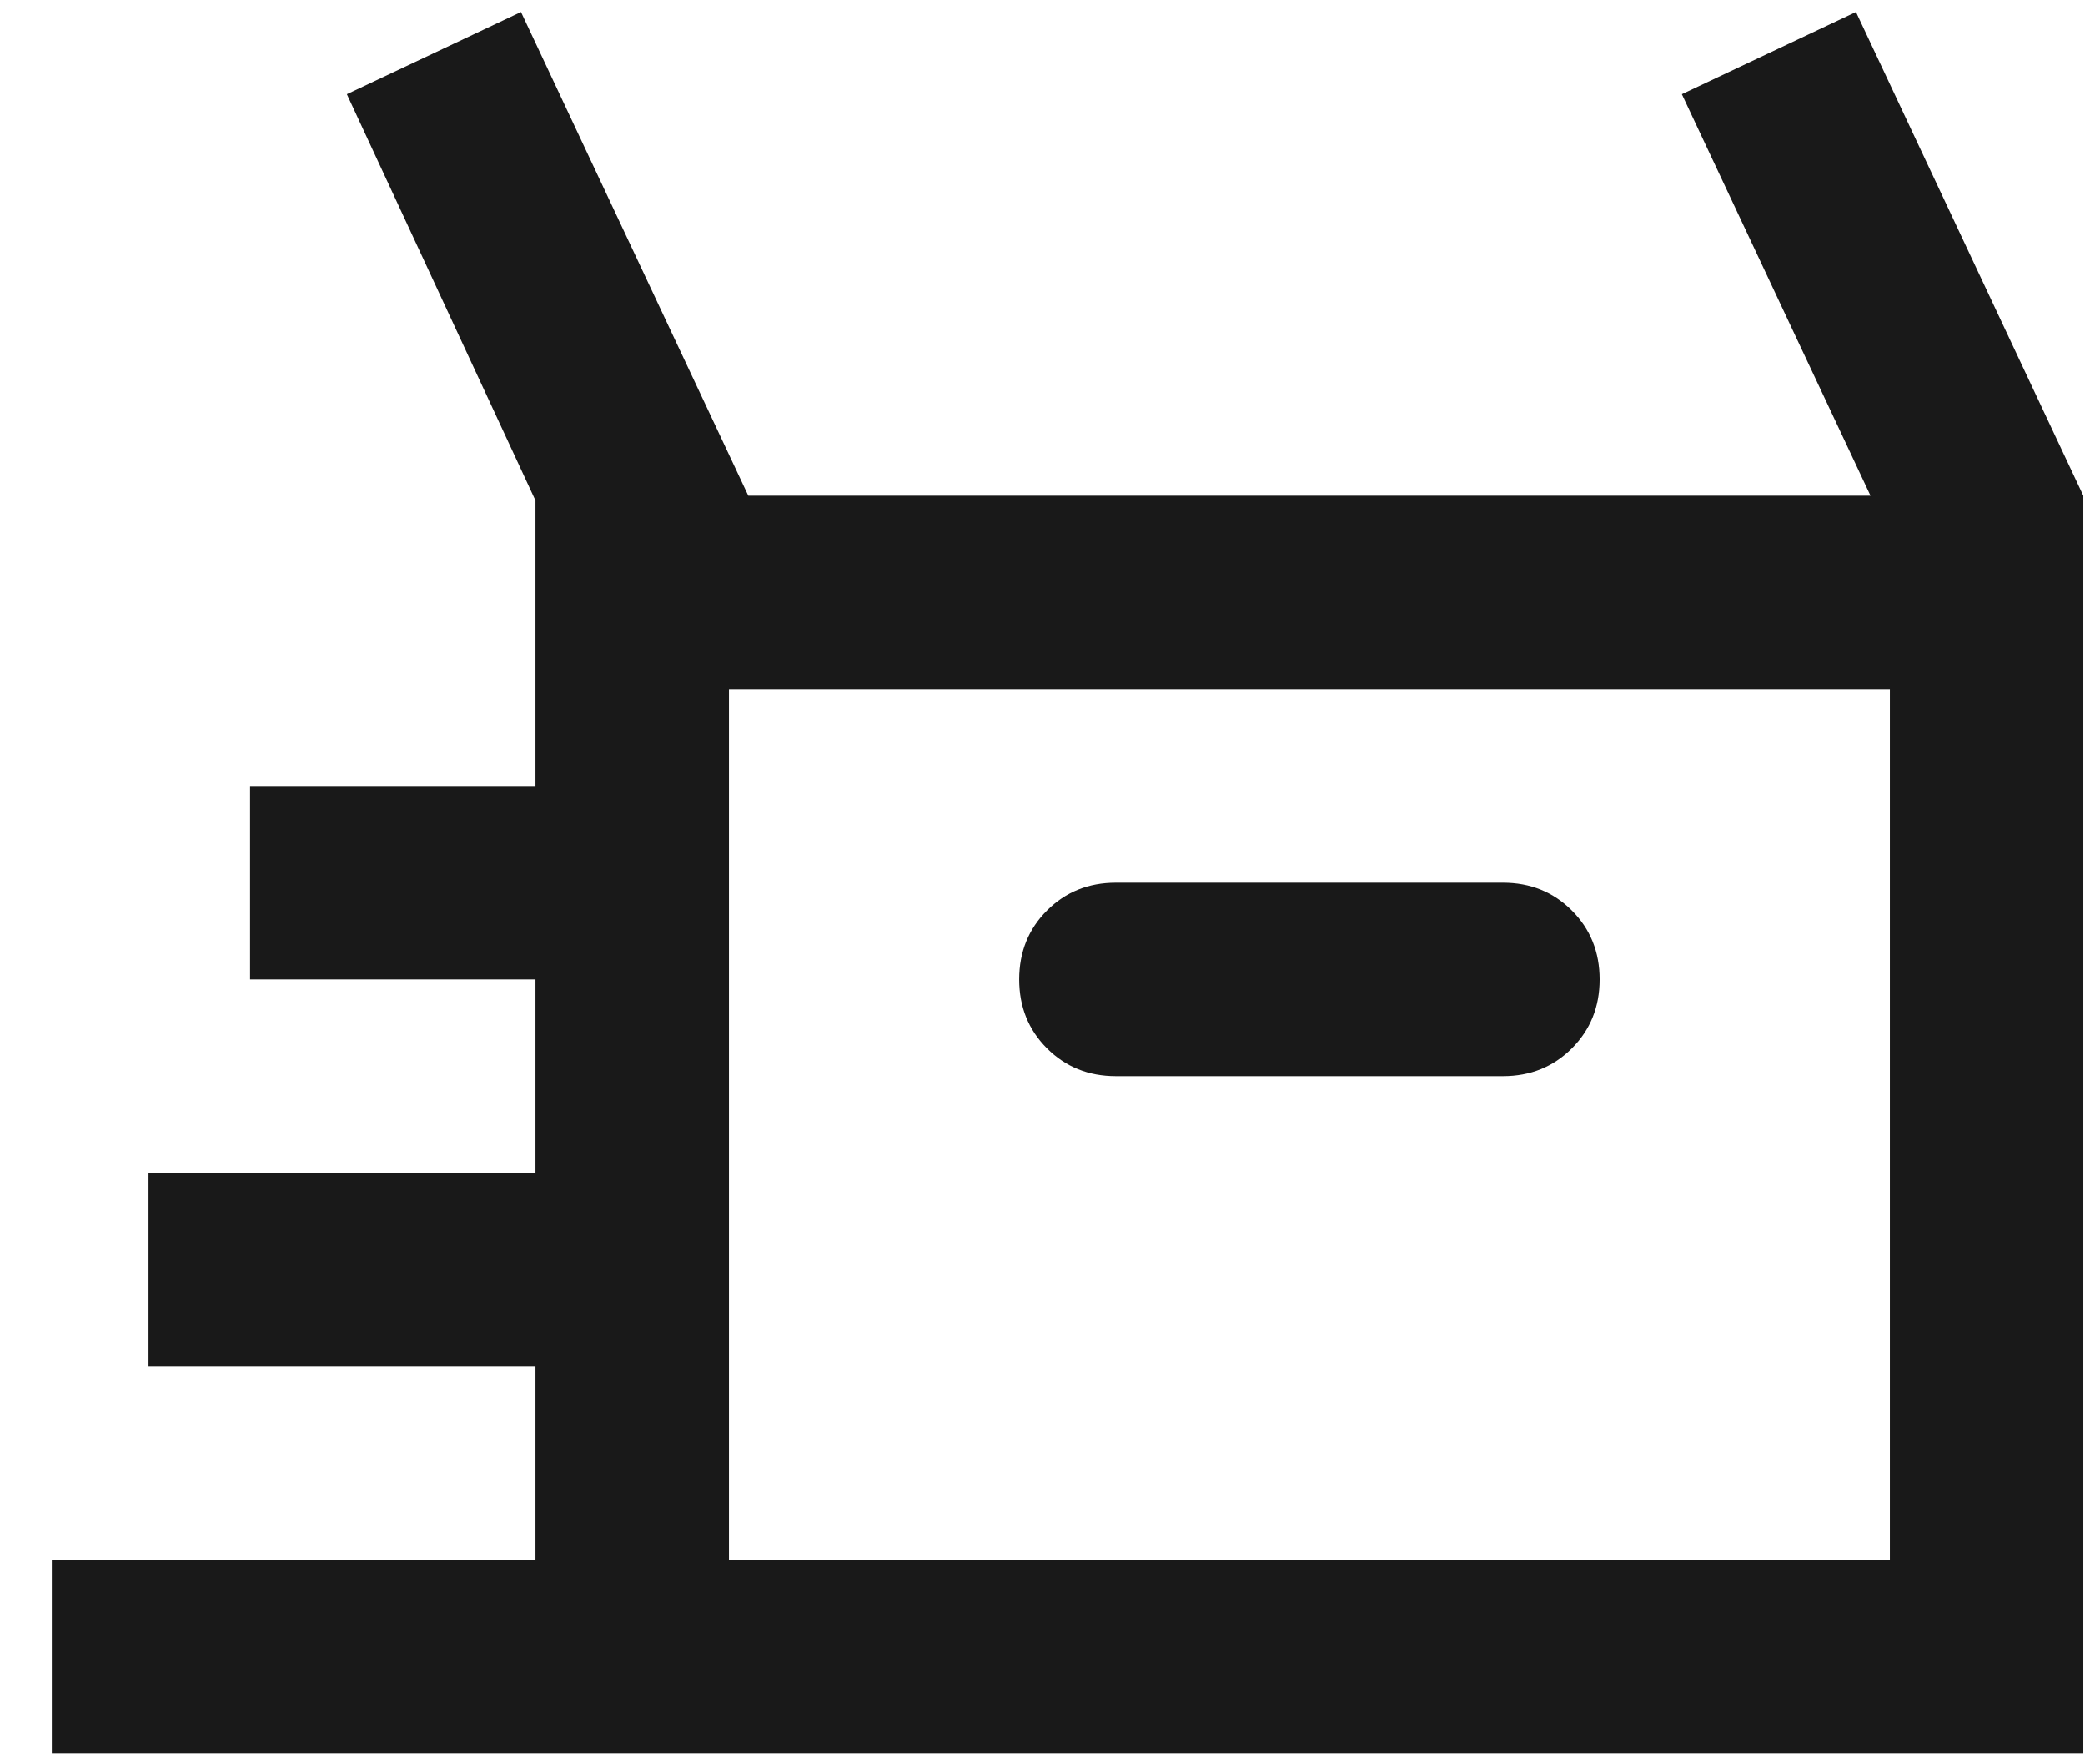
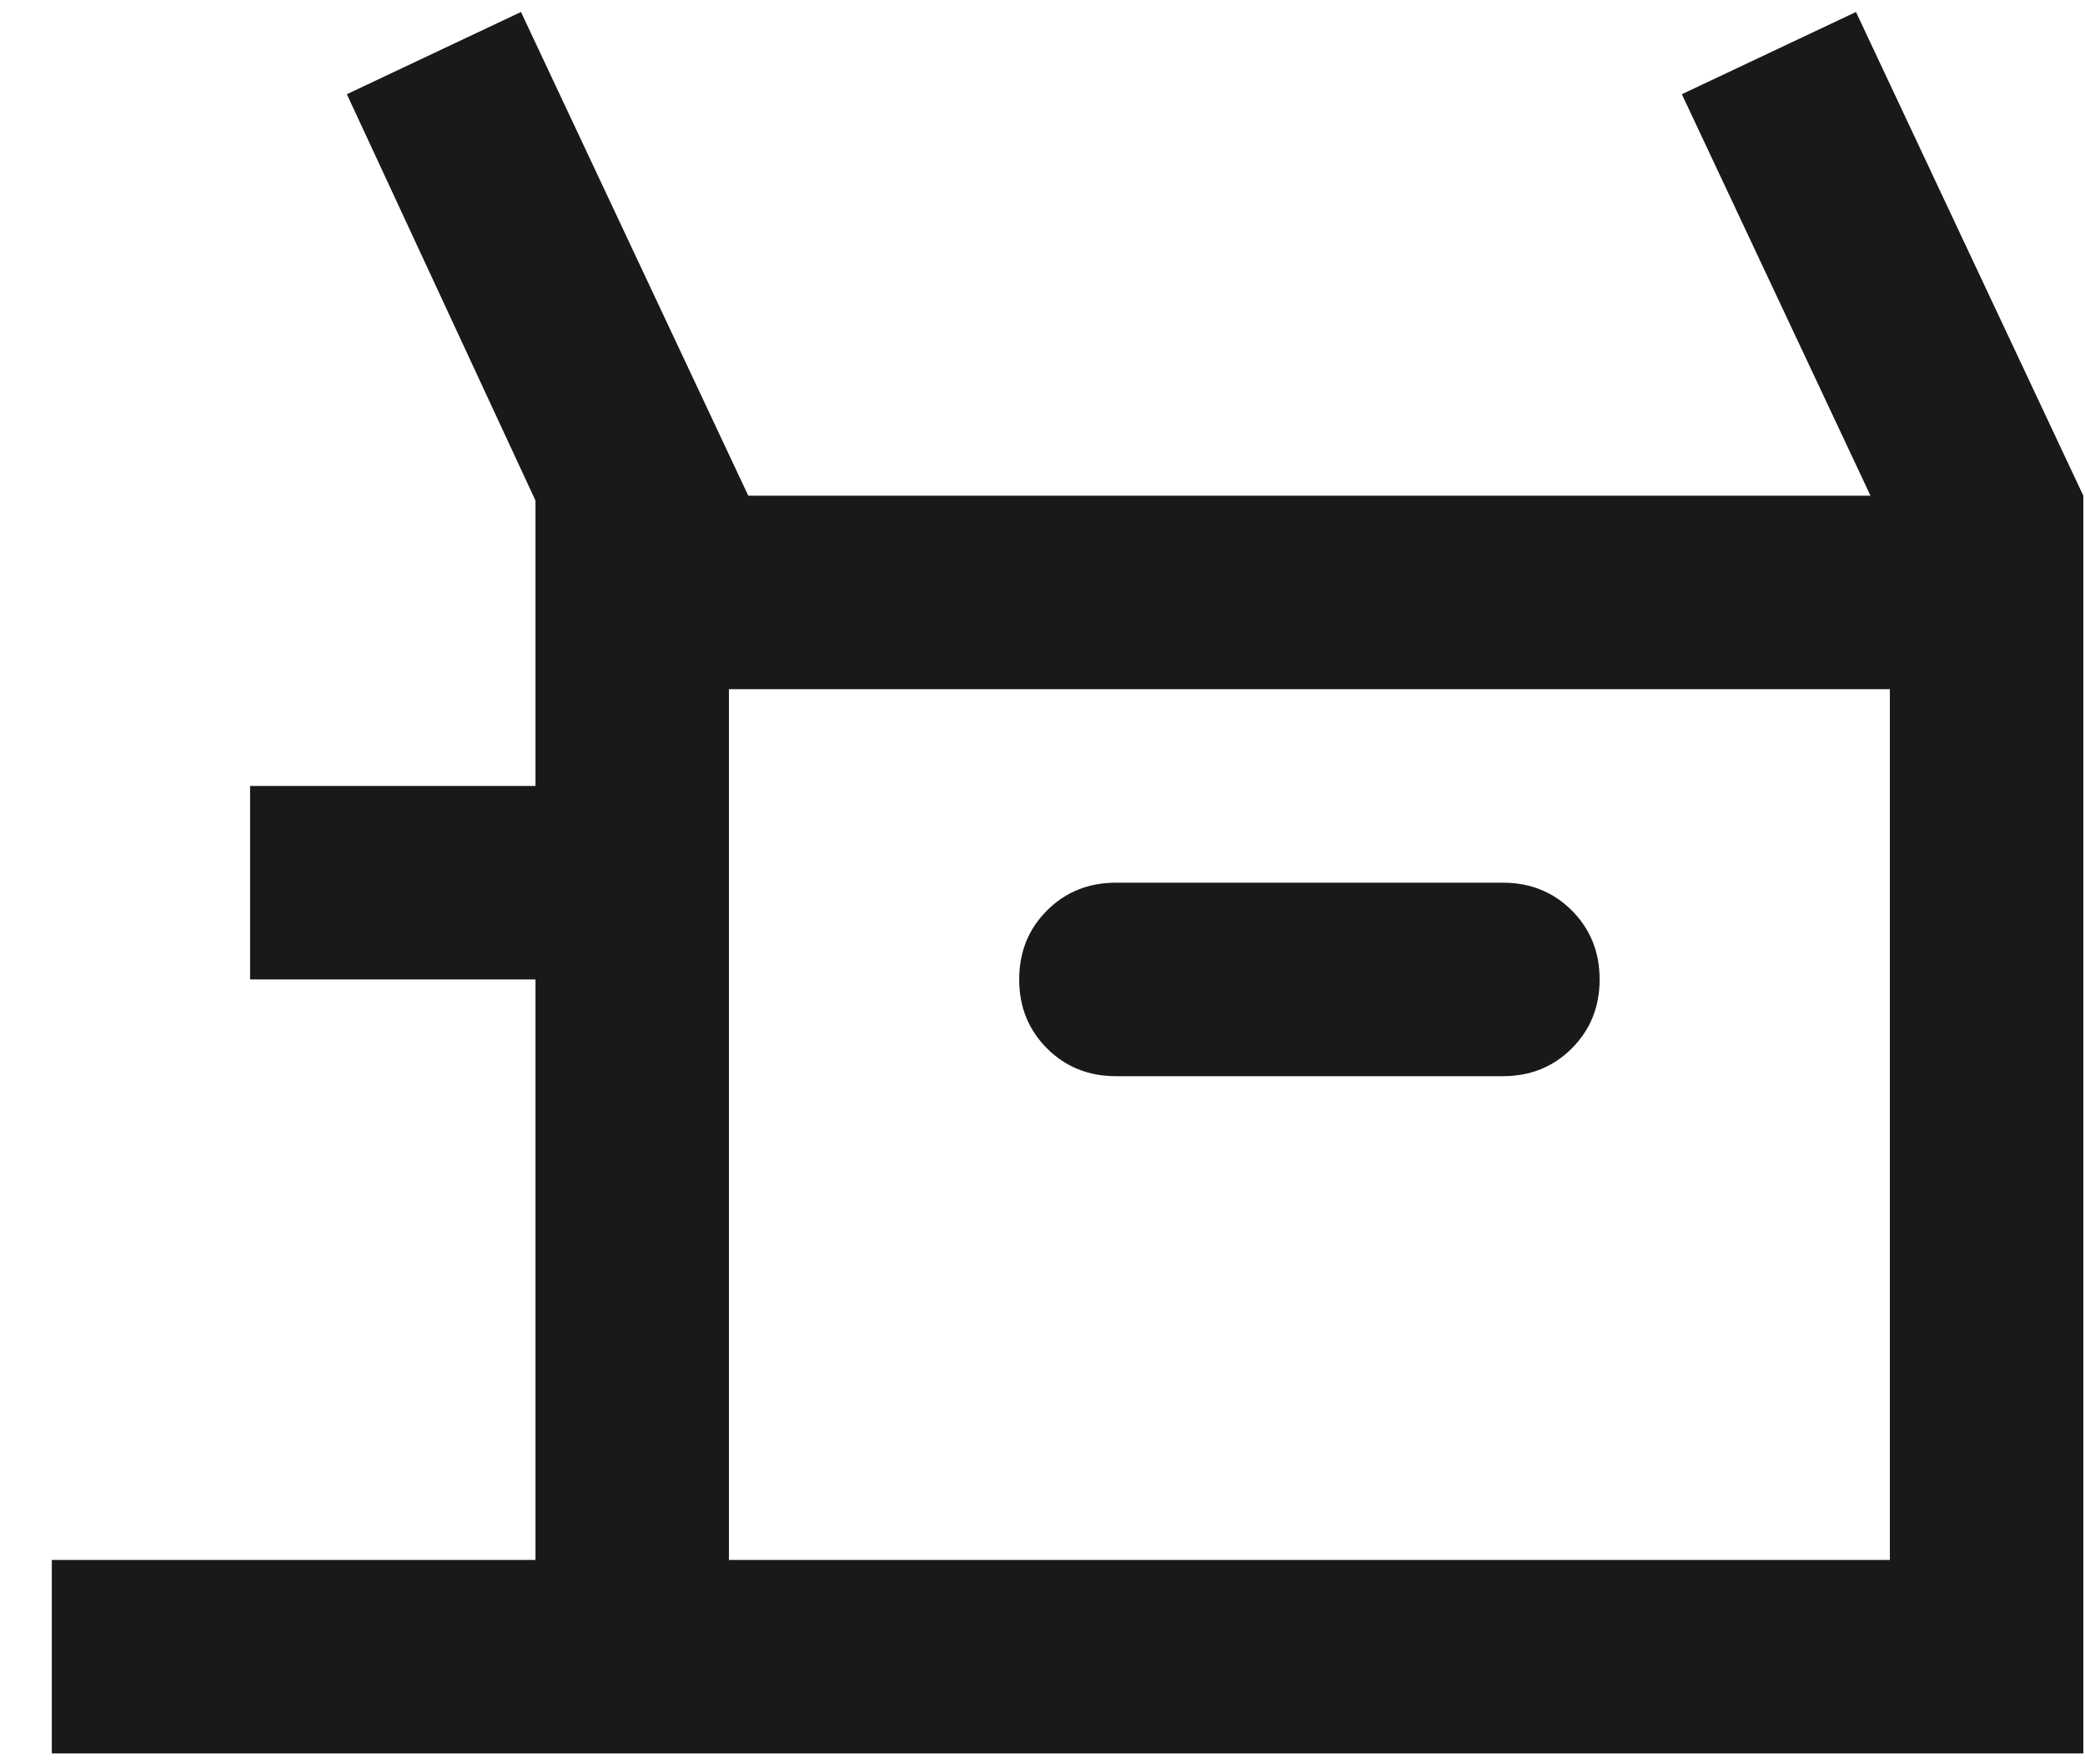
<svg xmlns="http://www.w3.org/2000/svg" width="39" height="33" viewBox="0 0 39 33" fill="none">
-   <path d="M0.969 32.796V29.177H10.016V25.558H2.778V21.939H10.016V18.32H4.678V14.7H10.016V9.362L6.488 1.762L9.745 0.224L13.997 9.272H34.988L31.459 1.762L34.716 0.224L38.969 9.272V32.796H0.969ZM20.873 20.129H28.112C28.624 20.129 29.054 19.956 29.401 19.609C29.748 19.262 29.921 18.832 29.921 18.32C29.921 17.807 29.748 17.377 29.401 17.03C29.054 16.683 28.624 16.51 28.112 16.51H20.873C20.361 16.51 19.931 16.683 19.584 17.03C19.237 17.377 19.064 17.807 19.064 18.32C19.064 18.832 19.237 19.262 19.584 19.609C19.931 19.956 20.361 20.129 20.873 20.129ZM13.635 29.177H35.35V12.891H13.635V29.177Z" fill="#191919" />
+   <path d="M0.969 32.796V29.177H10.016V25.558V21.939H10.016V18.32H4.678V14.7H10.016V9.362L6.488 1.762L9.745 0.224L13.997 9.272H34.988L31.459 1.762L34.716 0.224L38.969 9.272V32.796H0.969ZM20.873 20.129H28.112C28.624 20.129 29.054 19.956 29.401 19.609C29.748 19.262 29.921 18.832 29.921 18.32C29.921 17.807 29.748 17.377 29.401 17.03C29.054 16.683 28.624 16.51 28.112 16.51H20.873C20.361 16.51 19.931 16.683 19.584 17.03C19.237 17.377 19.064 17.807 19.064 18.32C19.064 18.832 19.237 19.262 19.584 19.609C19.931 19.956 20.361 20.129 20.873 20.129ZM13.635 29.177H35.35V12.891H13.635V29.177Z" fill="#191919" />
</svg>